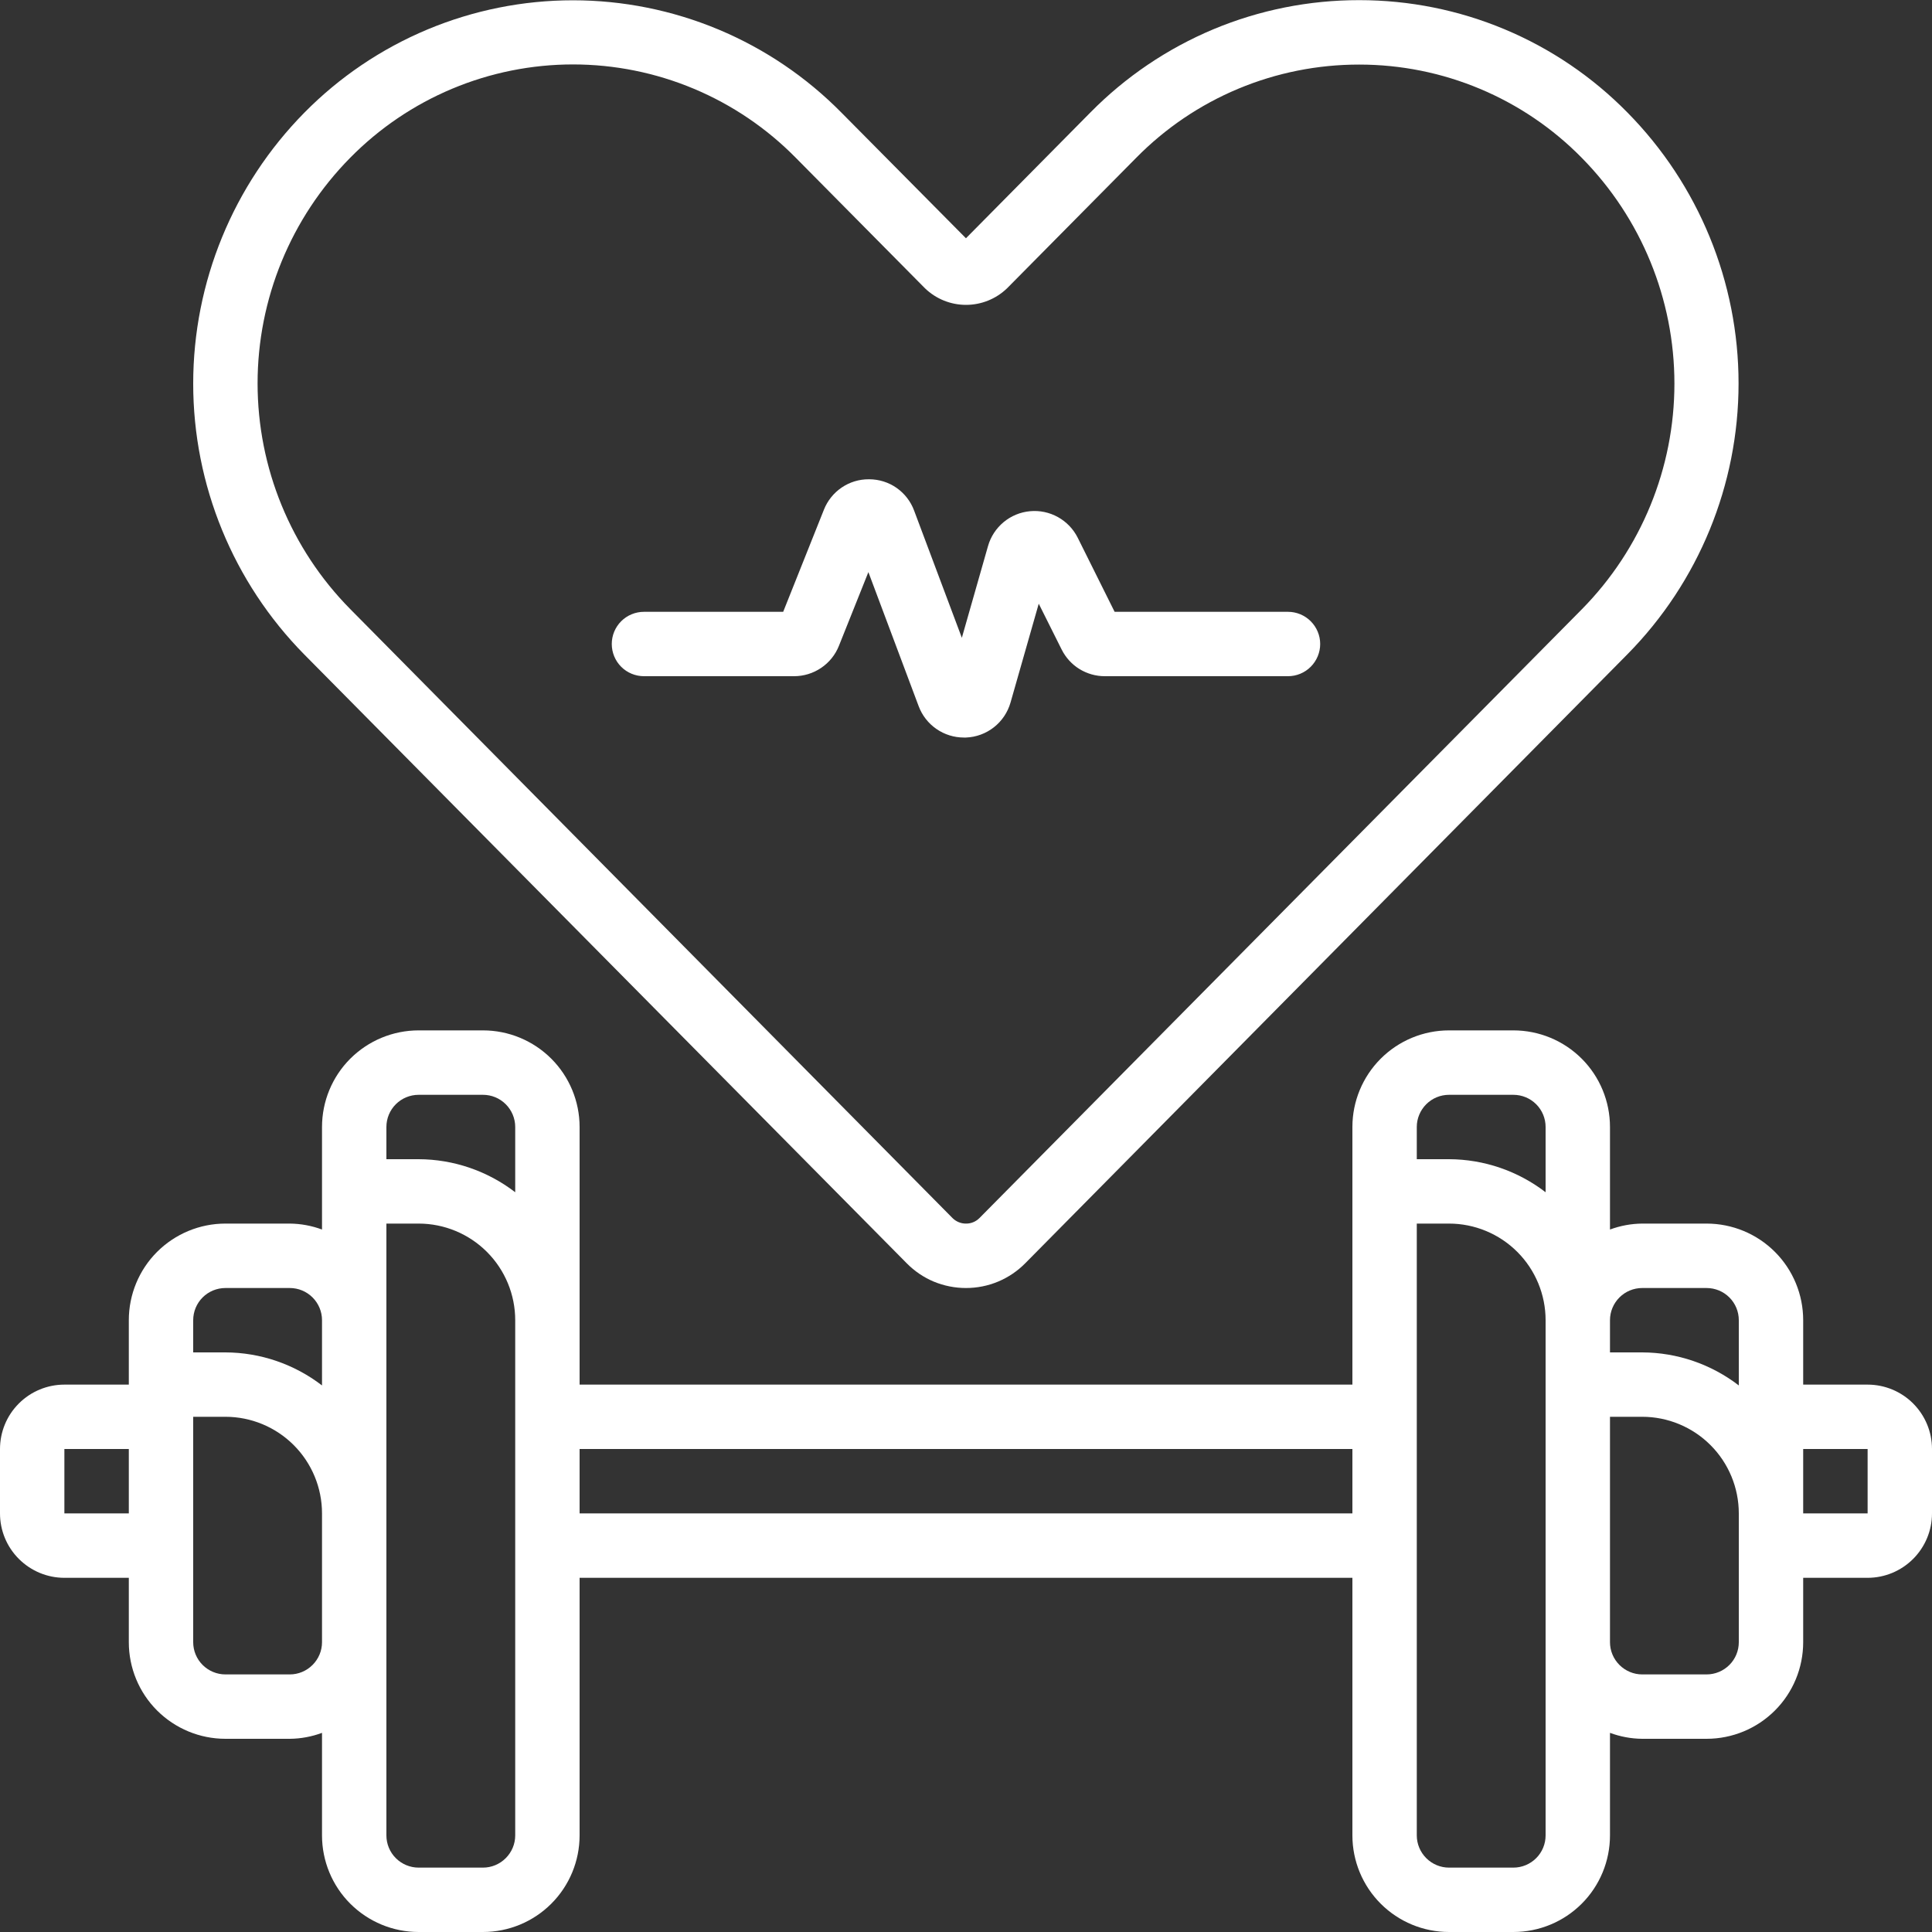
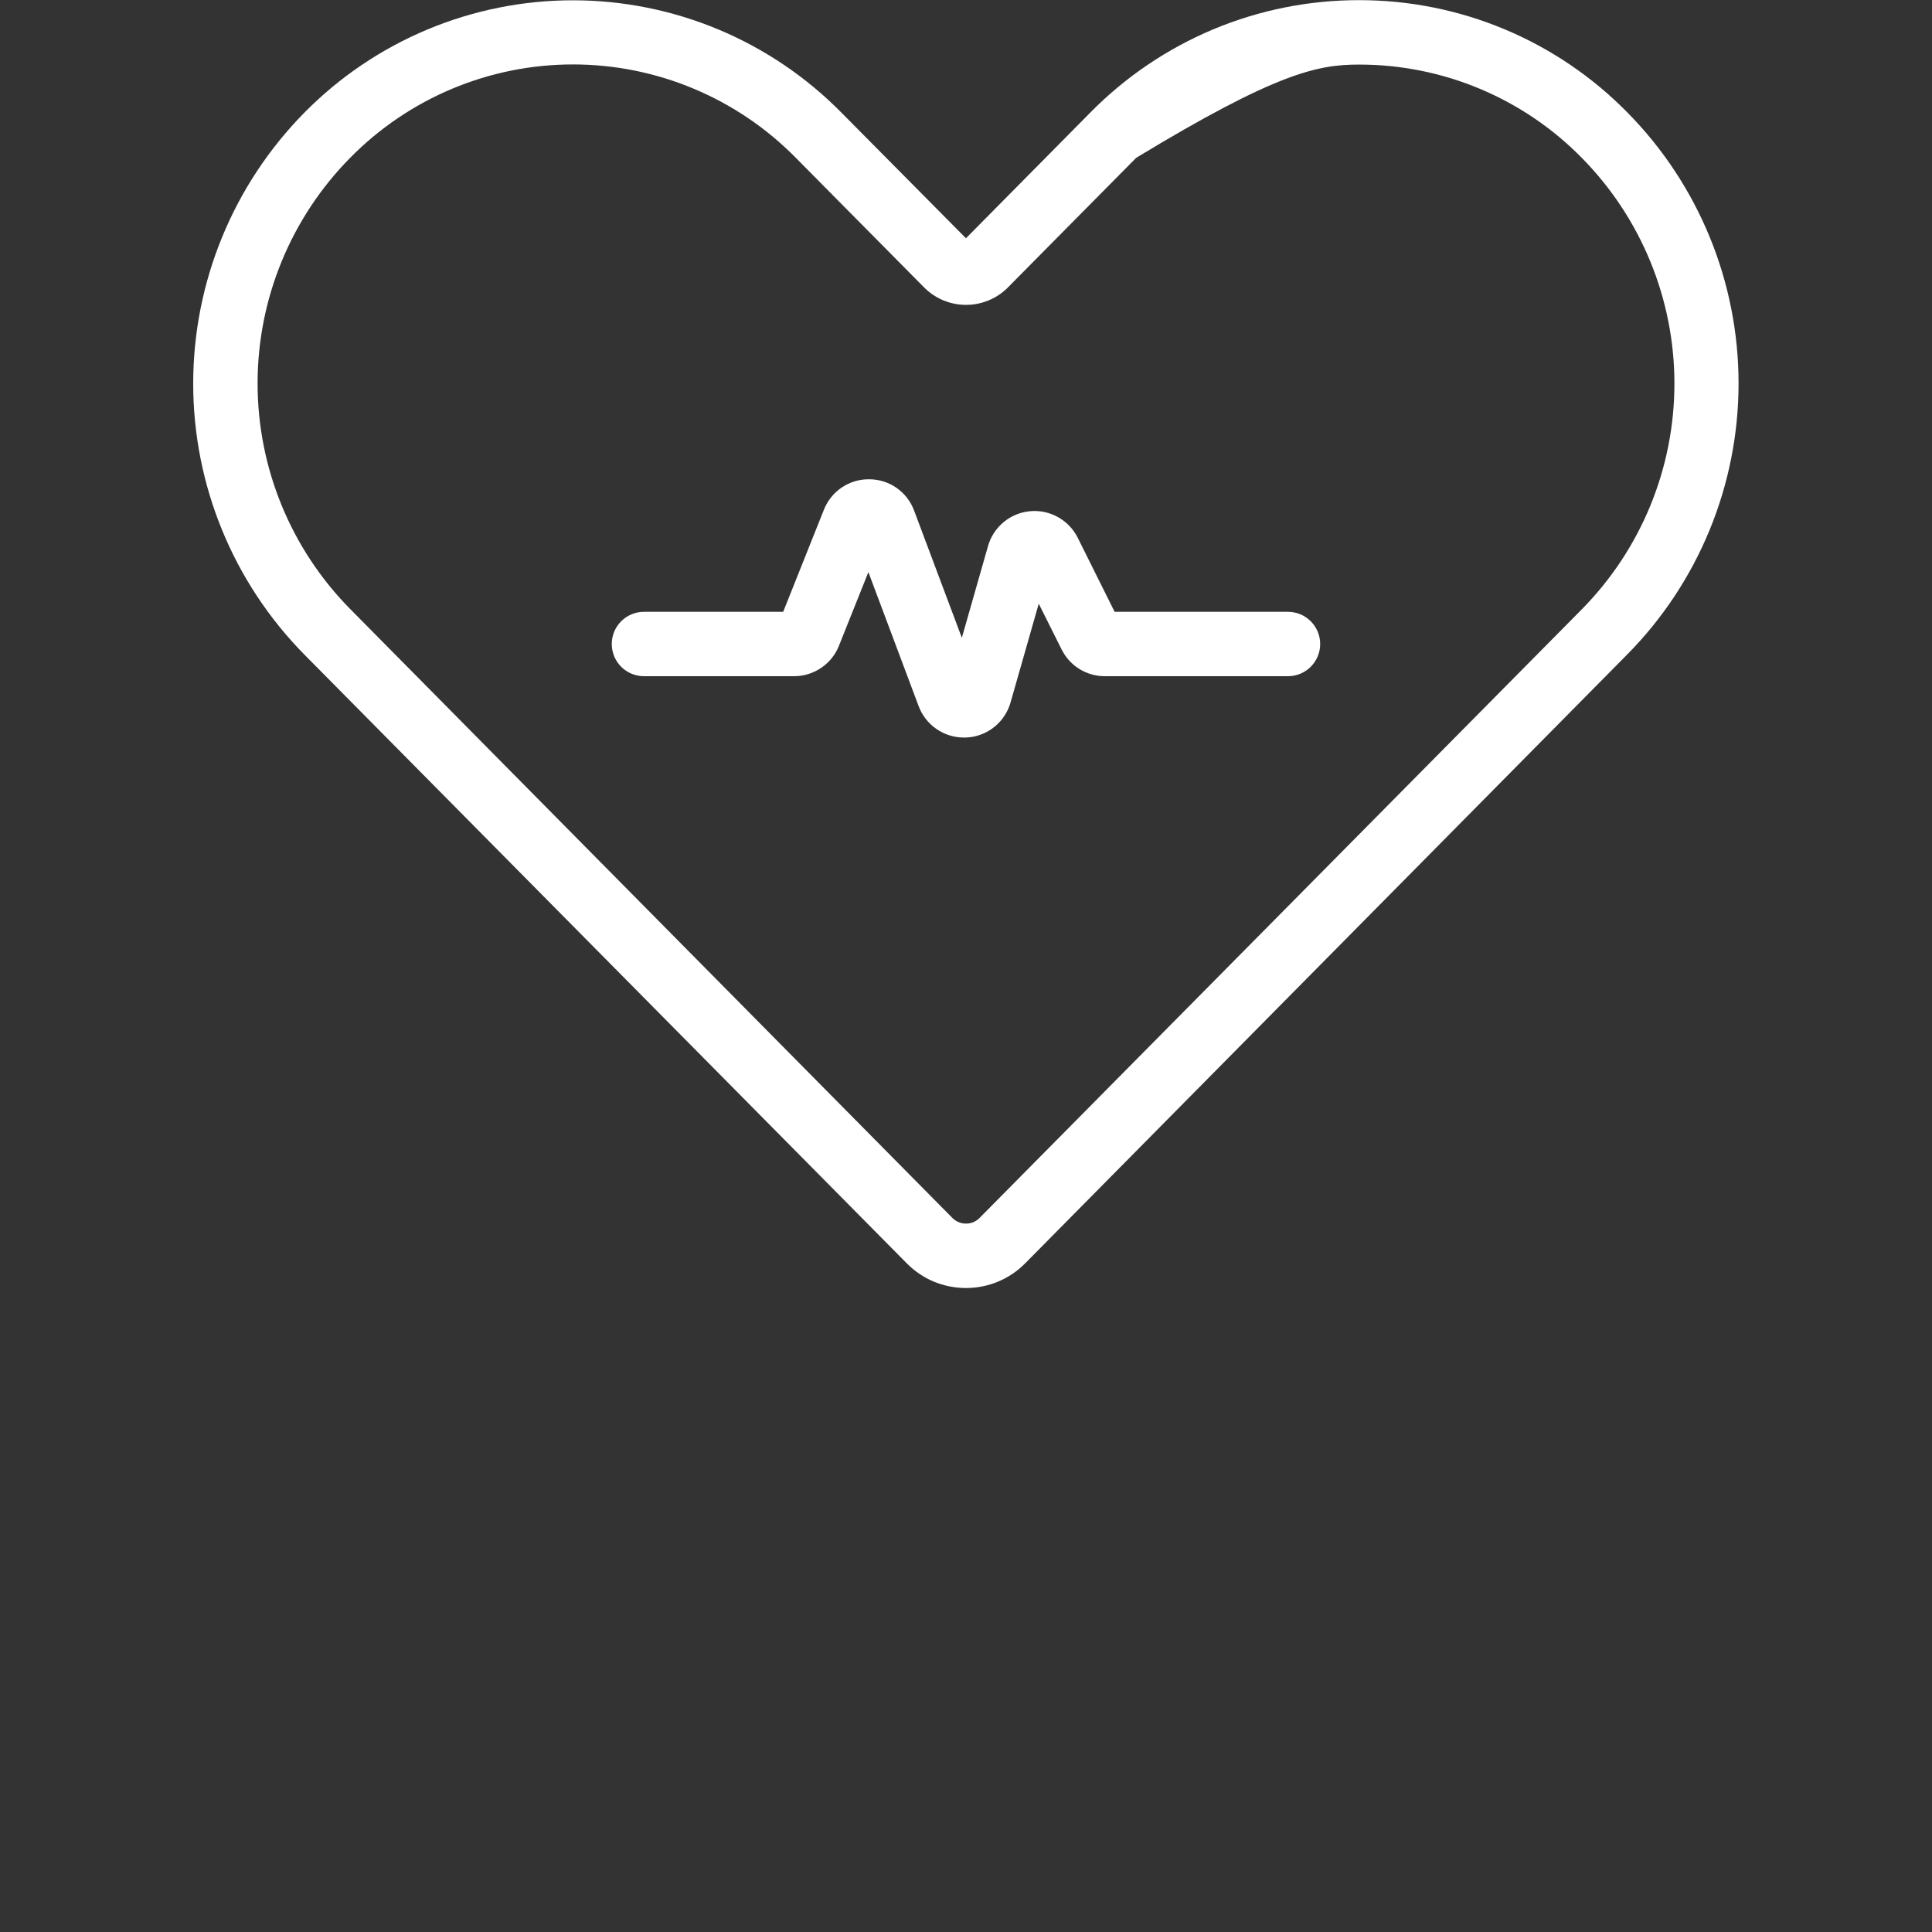
<svg xmlns="http://www.w3.org/2000/svg" width="40" height="40" viewBox="0 0 40 40" fill="none">
  <rect x="0" y="0" width="40" height="40" fill="#333333" stroke="none" />
  <g clip-path="url(#clip0_2739_1642)">
-     <path d="M38.667 28.667H37.333V27.333C37.333 26.803 37.123 26.294 36.748 25.919C36.373 25.544 35.864 25.333 35.333 25.333H34C33.772 25.335 33.547 25.377 33.333 25.456V23.333C33.333 22.803 33.123 22.294 32.748 21.919C32.373 21.544 31.864 21.333 31.333 21.333H30C29.47 21.333 28.961 21.544 28.586 21.919C28.211 22.294 28 22.803 28 23.333V28.667H12V23.333C12 22.803 11.789 22.294 11.414 21.919C11.039 21.544 10.53 21.333 10 21.333H8.667C8.136 21.333 7.628 21.544 7.252 21.919C6.877 22.294 6.667 22.803 6.667 23.333V25.456C6.453 25.377 6.228 25.335 6 25.333H4.667C4.136 25.333 3.628 25.544 3.252 25.919C2.877 26.294 2.667 26.803 2.667 27.333V28.667H1.333C0.98 28.667 0.641 28.807 0.391 29.057C0.14 29.307 0 29.646 0 30L0 31.333C0 31.687 0.14 32.026 0.391 32.276C0.641 32.526 0.98 32.667 1.333 32.667H2.667V34C2.667 34.53 2.877 35.039 3.252 35.414C3.628 35.789 4.136 36 4.667 36H6C6.228 35.998 6.453 35.956 6.667 35.877V38C6.667 38.53 6.877 39.039 7.252 39.414C7.628 39.789 8.136 40 8.667 40H10C10.53 40 11.039 39.789 11.414 39.414C11.789 39.039 12 38.53 12 38V32.667H28V38C28 38.53 28.211 39.039 28.586 39.414C28.961 39.789 29.47 40 30 40H31.333C31.864 40 32.373 39.789 32.748 39.414C33.123 39.039 33.333 38.53 33.333 38V35.877C33.547 35.956 33.772 35.998 34 36H35.333C35.864 36 36.373 35.789 36.748 35.414C37.123 35.039 37.333 34.53 37.333 34V32.667H38.667C39.02 32.667 39.359 32.526 39.609 32.276C39.859 32.026 40 31.687 40 31.333V30C40 29.646 39.859 29.307 39.609 29.057C39.359 28.807 39.02 28.667 38.667 28.667ZM34 26.667H35.333C35.51 26.667 35.68 26.737 35.805 26.862C35.93 26.987 36 27.156 36 27.333V28.684C35.426 28.243 34.724 28.002 34 28H33.333V27.333C33.333 27.156 33.404 26.987 33.529 26.862C33.654 26.737 33.823 26.667 34 26.667ZM30 22.667H31.333C31.51 22.667 31.68 22.737 31.805 22.862C31.93 22.987 32 23.156 32 23.333V24.684C31.426 24.243 30.724 24.002 30 24H29.333V23.333C29.333 23.156 29.404 22.987 29.529 22.862C29.654 22.737 29.823 22.667 30 22.667ZM8.667 22.667H10C10.177 22.667 10.346 22.737 10.471 22.862C10.596 22.987 10.667 23.156 10.667 23.333V24.684C10.093 24.243 9.39 24.002 8.667 24H8V23.333C8 23.156 8.07 22.987 8.195 22.862C8.32 22.737 8.49 22.667 8.667 22.667ZM4.667 26.667H6C6.177 26.667 6.346 26.737 6.471 26.862C6.596 26.987 6.667 27.156 6.667 27.333V28.684C6.093 28.243 5.39 28.002 4.667 28H4V27.333C4 27.156 4.07 26.987 4.195 26.862C4.32 26.737 4.49 26.667 4.667 26.667ZM1.333 31.333V30H2.667V31.333H1.333ZM6 34.667H4.667C4.49 34.667 4.32 34.596 4.195 34.471C4.07 34.346 4 34.177 4 34V29.333H4.667C5.197 29.333 5.706 29.544 6.081 29.919C6.456 30.294 6.667 30.803 6.667 31.333V34C6.667 34.177 6.596 34.346 6.471 34.471C6.346 34.596 6.177 34.667 6 34.667ZM10.667 38C10.667 38.177 10.596 38.346 10.471 38.471C10.346 38.596 10.177 38.667 10 38.667H8.667C8.49 38.667 8.32 38.596 8.195 38.471C8.07 38.346 8 38.177 8 38V25.333H8.667C9.197 25.333 9.706 25.544 10.081 25.919C10.456 26.294 10.667 26.803 10.667 27.333V38ZM12 31.333V30H28V31.333H12ZM32 38C32 38.177 31.93 38.346 31.805 38.471C31.68 38.596 31.51 38.667 31.333 38.667H30C29.823 38.667 29.654 38.596 29.529 38.471C29.404 38.346 29.333 38.177 29.333 38V25.333H30C30.53 25.333 31.039 25.544 31.414 25.919C31.789 26.294 32 26.803 32 27.333V38ZM36 34C36 34.177 35.93 34.346 35.805 34.471C35.68 34.596 35.51 34.667 35.333 34.667H34C33.823 34.667 33.654 34.596 33.529 34.471C33.404 34.346 33.333 34.177 33.333 34V29.333H34C34.53 29.333 35.039 29.544 35.414 29.919C35.789 30.294 36 30.803 36 31.333V34ZM38.667 31.333H37.333V30H38.667V31.333Z" fill="white" />
-     <path d="M18.773 26.155C18.933 26.317 19.123 26.447 19.334 26.535C19.545 26.622 19.771 26.667 19.999 26.667C20.228 26.667 20.454 26.622 20.665 26.534C20.875 26.446 21.066 26.317 21.227 26.154L33.693 13.547C35.168 12.053 35.995 10.037 35.995 7.938C35.995 5.838 35.168 3.823 33.693 2.328C32.969 1.591 32.106 1.006 31.153 0.607C30.201 0.208 29.178 0.003 28.145 0.003H28.14C27.105 0.002 26.079 0.206 25.124 0.605C24.169 1.005 23.303 1.59 22.576 2.328L19.999 4.933L17.422 2.333C16.696 1.596 15.831 1.011 14.876 0.611C13.921 0.212 12.897 0.006 11.862 0.006C10.827 0.006 9.802 0.212 8.848 0.611C7.893 1.011 7.027 1.596 6.301 2.333C4.827 3.828 4 5.843 4 7.943C4 10.042 4.827 12.057 6.301 13.552L18.773 26.155ZM7.25 3.267C7.852 2.655 8.57 2.169 9.362 1.837C10.154 1.505 11.004 1.334 11.863 1.334C12.722 1.334 13.572 1.505 14.364 1.837C15.156 2.169 15.874 2.655 16.476 3.267L19.151 5.969C19.379 6.189 19.683 6.312 20 6.312C20.317 6.312 20.622 6.189 20.85 5.969L23.524 3.267C24.127 2.654 24.845 2.168 25.638 1.837C26.43 1.506 27.281 1.336 28.14 1.337H28.145C29.002 1.337 29.852 1.508 30.643 1.84C31.434 2.172 32.151 2.658 32.752 3.271C33.979 4.516 34.667 6.194 34.667 7.942C34.667 9.69 33.979 11.368 32.752 12.613L20.28 25.217C20.243 25.254 20.2 25.284 20.151 25.304C20.103 25.324 20.051 25.334 19.999 25.333C19.947 25.334 19.895 25.323 19.847 25.303C19.799 25.283 19.756 25.254 19.719 25.217L7.249 12.608C6.021 11.364 5.333 9.686 5.333 7.937C5.333 6.189 6.022 4.511 7.25 3.267Z" fill="white" />
+     <path d="M18.773 26.155C18.933 26.317 19.123 26.447 19.334 26.535C19.545 26.622 19.771 26.667 19.999 26.667C20.228 26.667 20.454 26.622 20.665 26.534C20.875 26.446 21.066 26.317 21.227 26.154L33.693 13.547C35.168 12.053 35.995 10.037 35.995 7.938C35.995 5.838 35.168 3.823 33.693 2.328C32.969 1.591 32.106 1.006 31.153 0.607C30.201 0.208 29.178 0.003 28.145 0.003H28.14C27.105 0.002 26.079 0.206 25.124 0.605C24.169 1.005 23.303 1.59 22.576 2.328L19.999 4.933L17.422 2.333C16.696 1.596 15.831 1.011 14.876 0.611C13.921 0.212 12.897 0.006 11.862 0.006C10.827 0.006 9.802 0.212 8.848 0.611C7.893 1.011 7.027 1.596 6.301 2.333C4.827 3.828 4 5.843 4 7.943C4 10.042 4.827 12.057 6.301 13.552L18.773 26.155ZM7.25 3.267C7.852 2.655 8.57 2.169 9.362 1.837C10.154 1.505 11.004 1.334 11.863 1.334C12.722 1.334 13.572 1.505 14.364 1.837C15.156 2.169 15.874 2.655 16.476 3.267L19.151 5.969C19.379 6.189 19.683 6.312 20 6.312C20.317 6.312 20.622 6.189 20.85 5.969L23.524 3.267C26.43 1.506 27.281 1.336 28.14 1.337H28.145C29.002 1.337 29.852 1.508 30.643 1.84C31.434 2.172 32.151 2.658 32.752 3.271C33.979 4.516 34.667 6.194 34.667 7.942C34.667 9.69 33.979 11.368 32.752 12.613L20.28 25.217C20.243 25.254 20.2 25.284 20.151 25.304C20.103 25.324 20.051 25.334 19.999 25.333C19.947 25.334 19.895 25.323 19.847 25.303C19.799 25.283 19.756 25.254 19.719 25.217L7.249 12.608C6.021 11.364 5.333 9.686 5.333 7.937C5.333 6.189 6.022 4.511 7.25 3.267Z" fill="white" />
    <path d="M13.333 14H16.44C16.64 14 16.835 13.94 17.001 13.828C17.167 13.716 17.295 13.557 17.369 13.371L17.979 11.845L19.02 14.621C19.091 14.811 19.219 14.976 19.387 15.092C19.554 15.208 19.753 15.27 19.957 15.27H19.999C20.21 15.262 20.413 15.187 20.578 15.057C20.744 14.927 20.864 14.747 20.922 14.545L21.506 12.499L21.981 13.449C22.064 13.614 22.191 13.754 22.348 13.851C22.506 13.948 22.687 14 22.872 14H26.666C26.843 14 27.012 13.93 27.137 13.805C27.262 13.68 27.333 13.51 27.333 13.333C27.333 13.156 27.262 12.987 27.137 12.862C27.012 12.737 26.843 12.667 26.666 12.667H23.077L22.313 11.133C22.223 10.953 22.08 10.804 21.904 10.706C21.728 10.608 21.526 10.565 21.326 10.584C21.125 10.602 20.934 10.681 20.779 10.81C20.624 10.939 20.511 11.111 20.456 11.305L19.914 13.205L18.926 10.572C18.856 10.382 18.73 10.219 18.564 10.102C18.399 9.986 18.201 9.924 17.999 9.923H17.987C17.787 9.922 17.592 9.981 17.426 10.094C17.261 10.206 17.133 10.365 17.059 10.551L16.215 12.667H13.333C13.156 12.667 12.986 12.737 12.861 12.862C12.736 12.987 12.666 13.156 12.666 13.333C12.666 13.51 12.736 13.68 12.861 13.805C12.986 13.93 13.156 14 13.333 14Z" fill="white" />
  </g>
  <defs>
    <clipPath id="clip0_2739_1642">
      <rect width="40" height="40" fill="#662D91" />
    </clipPath>
  </defs>
</svg>